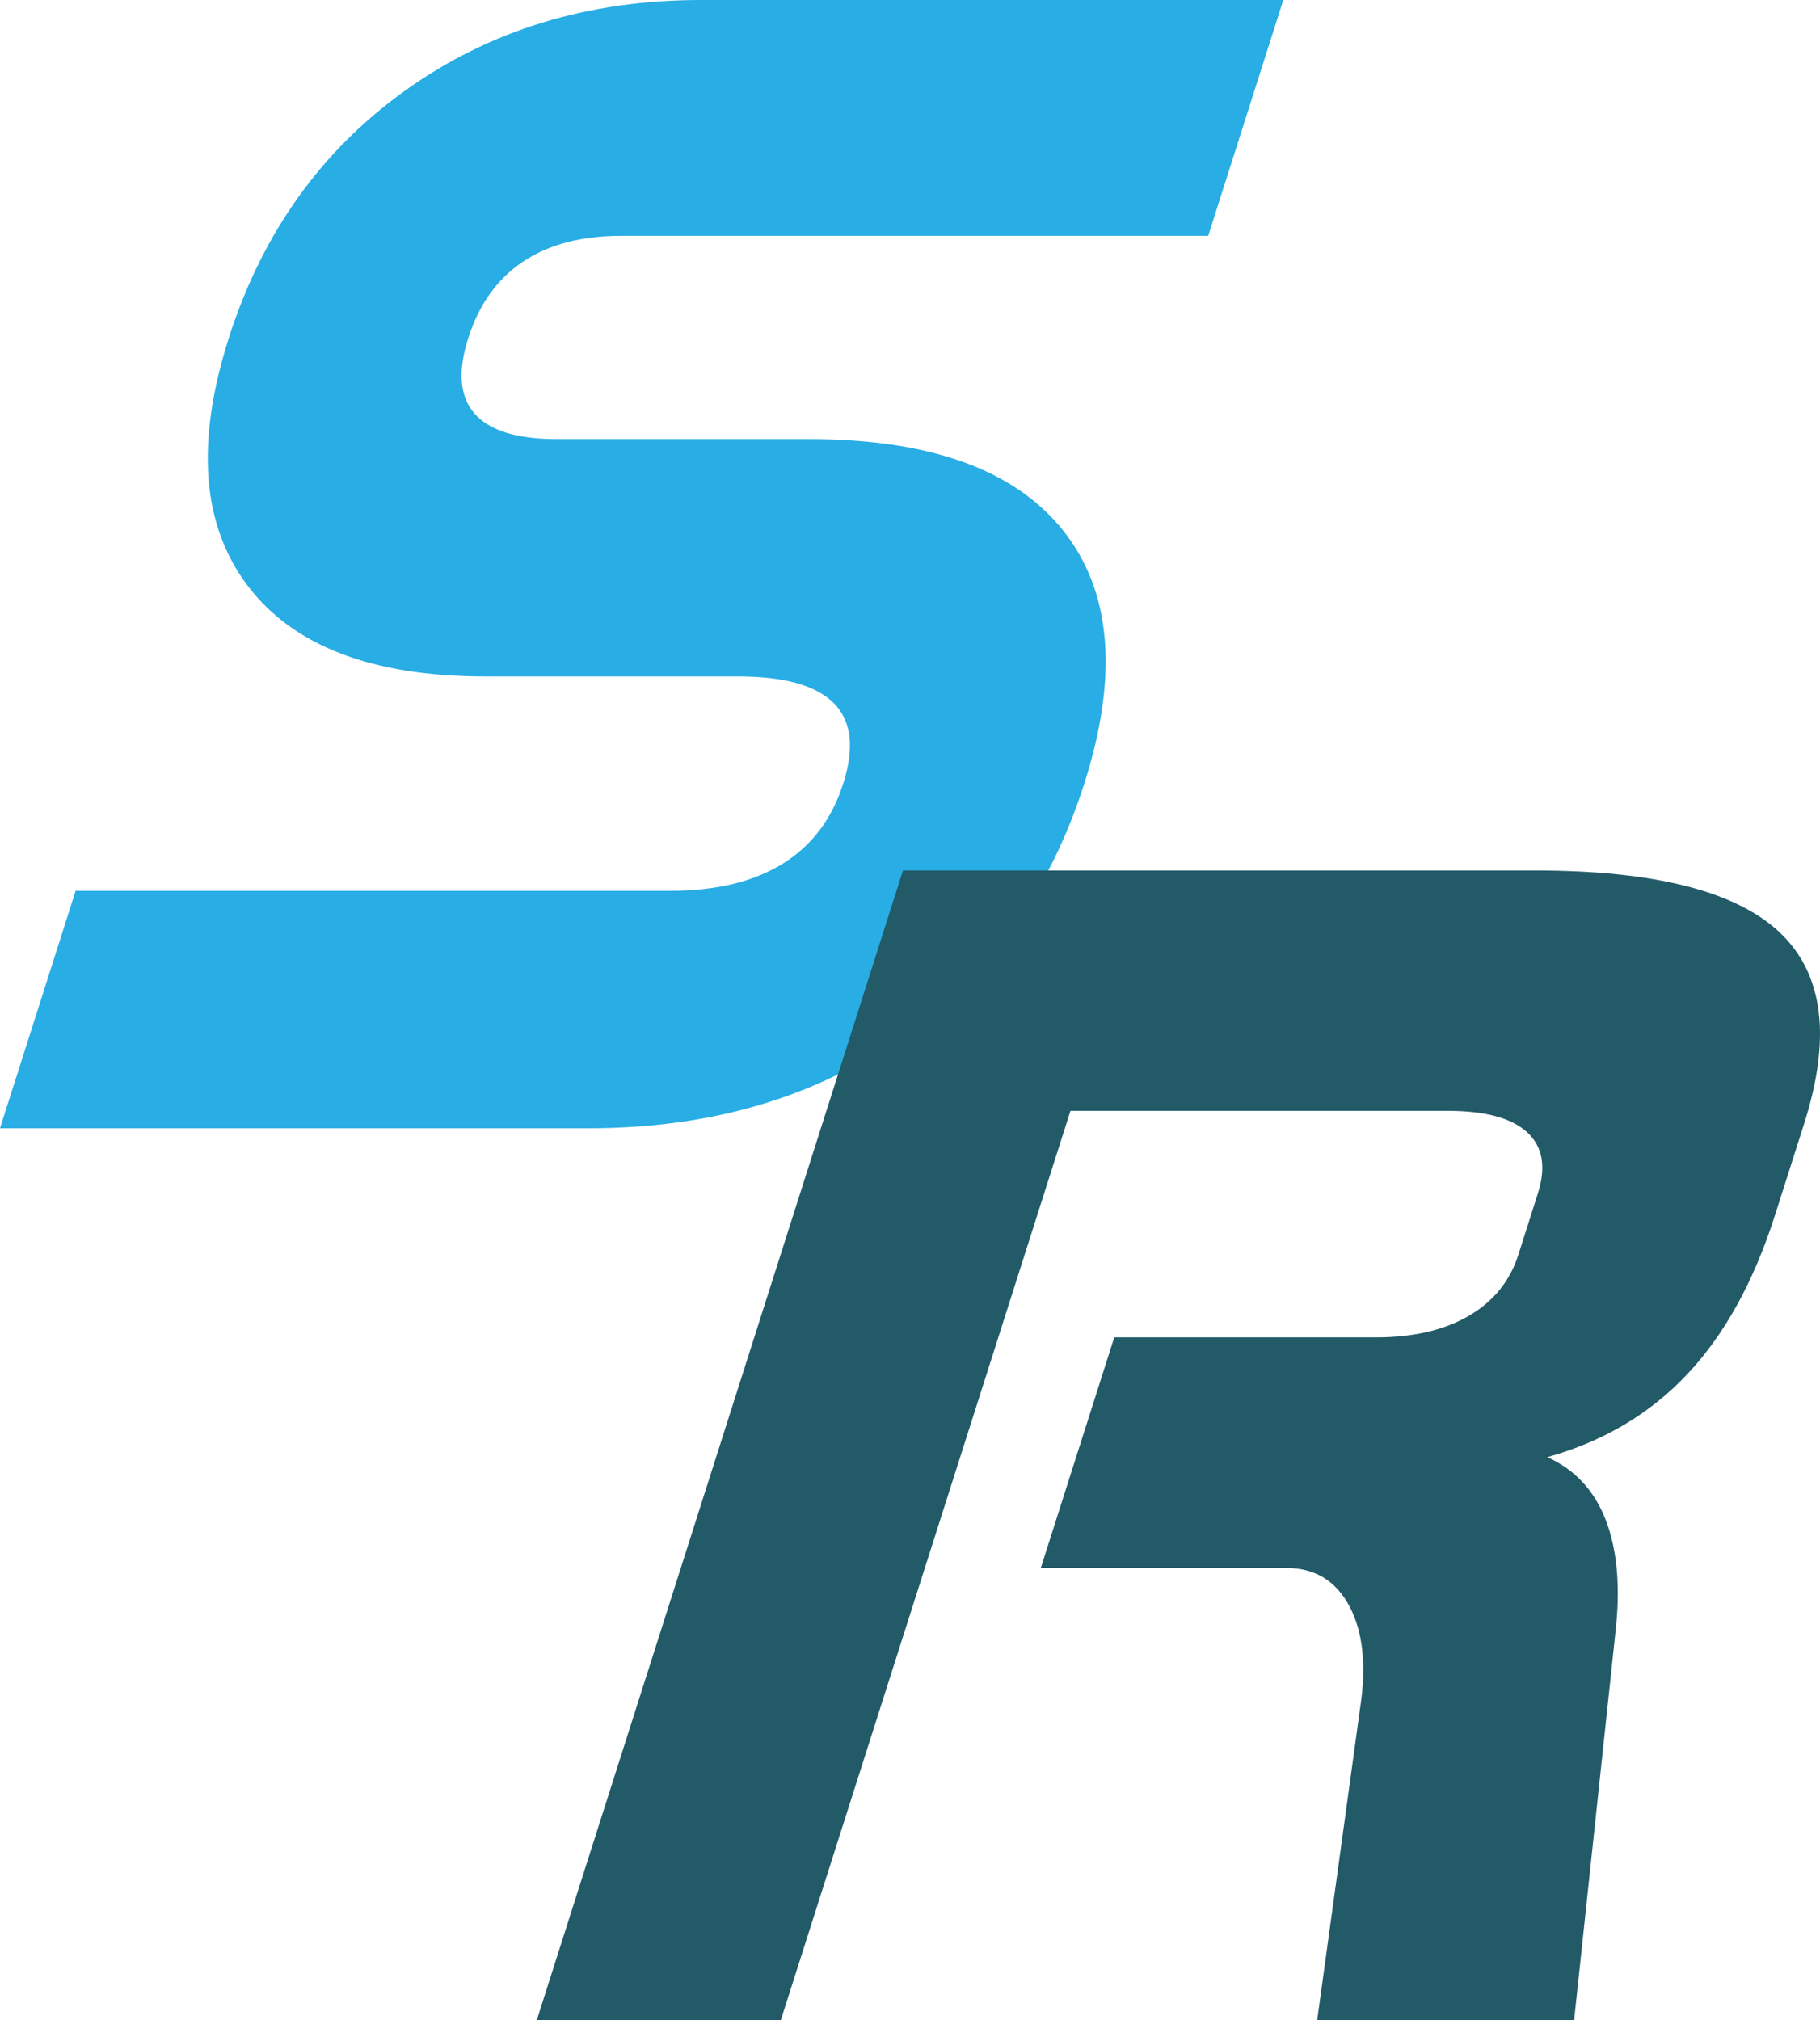
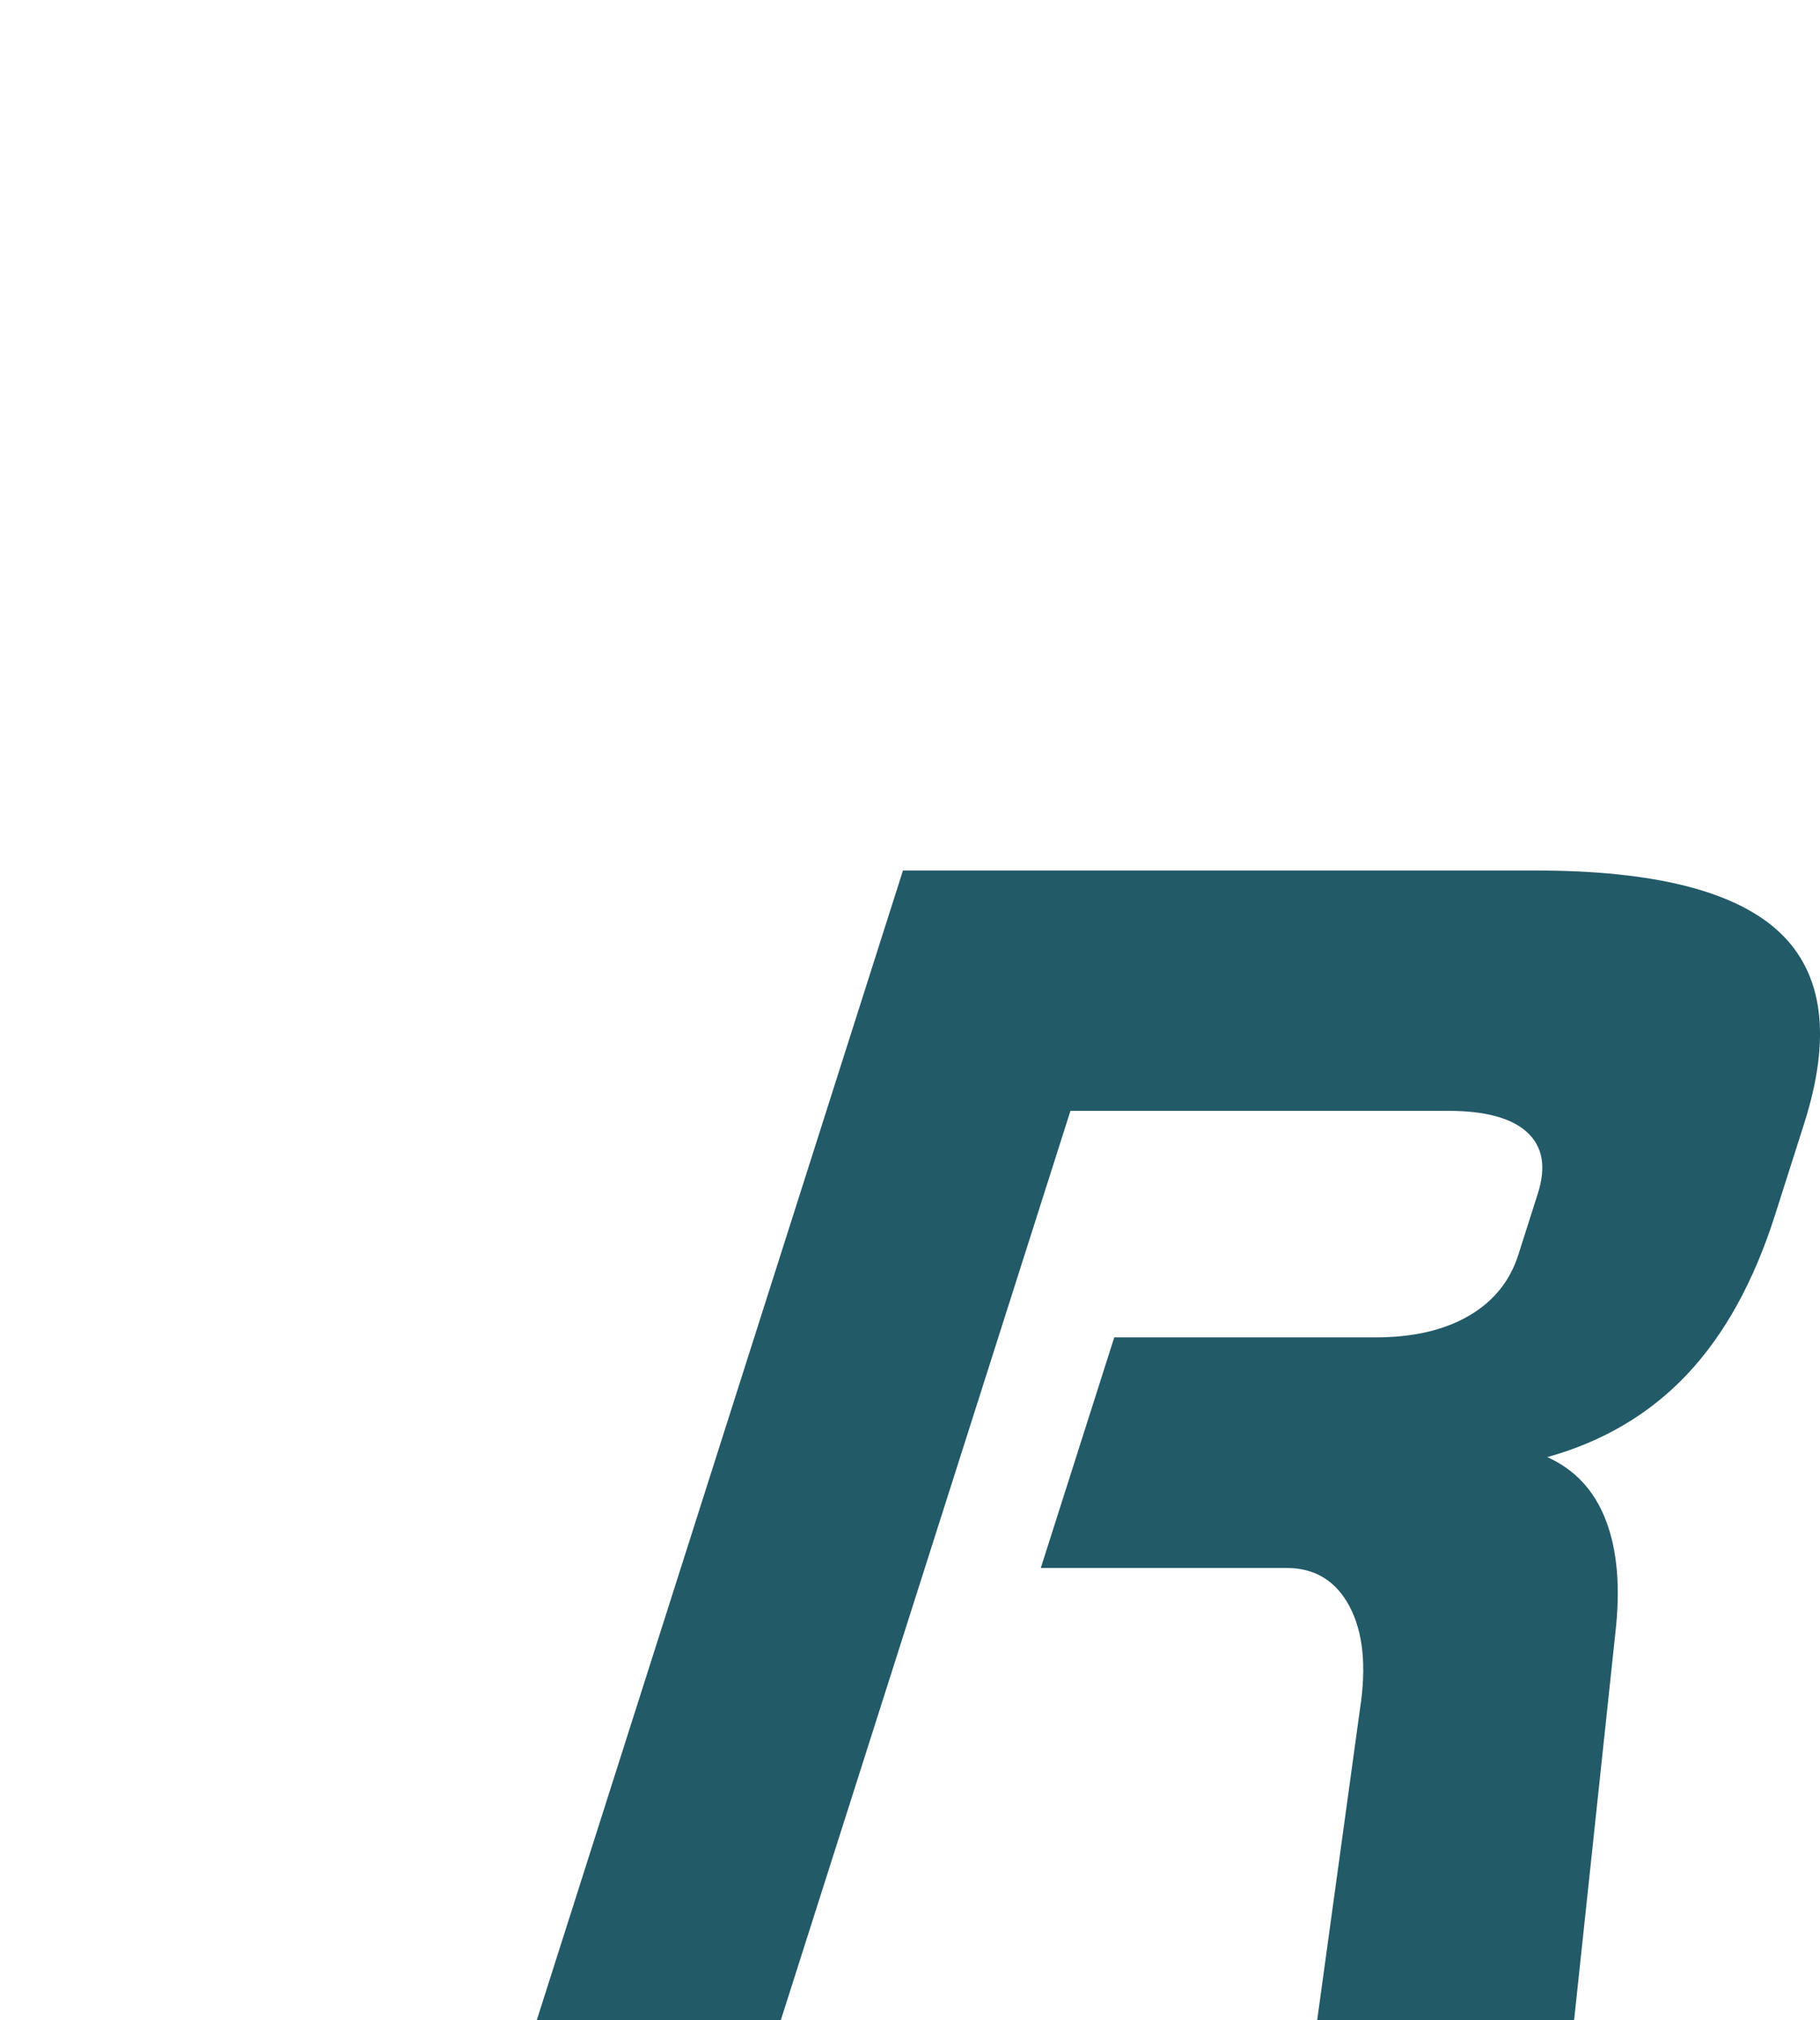
<svg xmlns="http://www.w3.org/2000/svg" version="1.1" width="797.69" height="885.56">
  <svg id="SvgjsSvg1186" data-name="Layer 2" viewBox="0 0 797.69 885.56">
    <defs>
      <style>
      .cls-1 {
        fill: #225a68;
      }

      .cls-1, .cls-2 {
        stroke-width: 0px;
      }

      .cls-2 {
        fill: #28ade4;
      }
    </style>
    </defs>
    <g id="SvgjsG1185">
-       <path class="cls-2" d="m307.16,0h255.3l-32.92,103.37h-257.38c-17.32,0-31.63,3.77-42.92,11.31-11.29,7.54-19.31,18.74-24.03,33.58-4.66,14.62-3.72,25.64,2.81,33.06,6.52,7.43,18.45,11.14,35.77,11.14h110.5c53.11,0,90.32,13.34,111.61,40.02,21.29,26.68,24.4,63.69,9.33,111.02-15.08,47.34-41.76,84.34-80.05,111.02-38.29,26.68-83.99,40.03-137.11,40.03H0l33.14-104.06h260.5c20.09,0,36.53-3.94,49.32-11.83,12.79-7.89,21.66-19.61,26.61-35.16,5.02-15.77,3.63-27.55-4.16-35.32-7.8-7.77-21.75-11.66-41.84-11.66h-110.85c-49.42,0-84.16-13.28-104.22-39.85-20.06-26.56-22.81-62.7-8.25-108.41,14.63-45.94,40.42-82.14,77.37-108.59C214.56,13.22,257.74,0,307.16,0Z" />
      <path class="cls-1" d="m395.75,381.57h277.12c52.25,0,87.96,9.05,107.15,27.14,19.18,18.09,22.75,46.05,10.7,83.88l-12.77,40.08c-9.26,29.08-22.08,52.31-38.44,69.69-16.36,17.38-36.81,29.5-61.35,36.35,12.15,5.44,20.73,14.72,25.73,27.84,5,13.12,6.37,29.5,4.12,49.12l-18.1,169.89h-112.61l18.78-136.55c2.89-18.67,1.36-33.63-4.6-44.87-5.95-11.23-15.17-16.85-27.64-16.85h-107.67l32.2-101.08h114.73c16.24,0,29.77-3.13,40.59-9.39,10.82-6.27,18.08-15.19,21.77-26.78l8.58-26.95c3.69-11.58,2.12-20.51-4.71-26.78-6.83-6.26-18.37-9.39-34.6-9.39h-165.56l-126.97,398.65h-106.96l160.52-504Z" />
    </g>
  </svg>
  <style>@media (prefers-color-scheme: light) { :root { filter: none; } }
@media (prefers-color-scheme: dark) { :root { filter: none; } }
</style>
</svg>